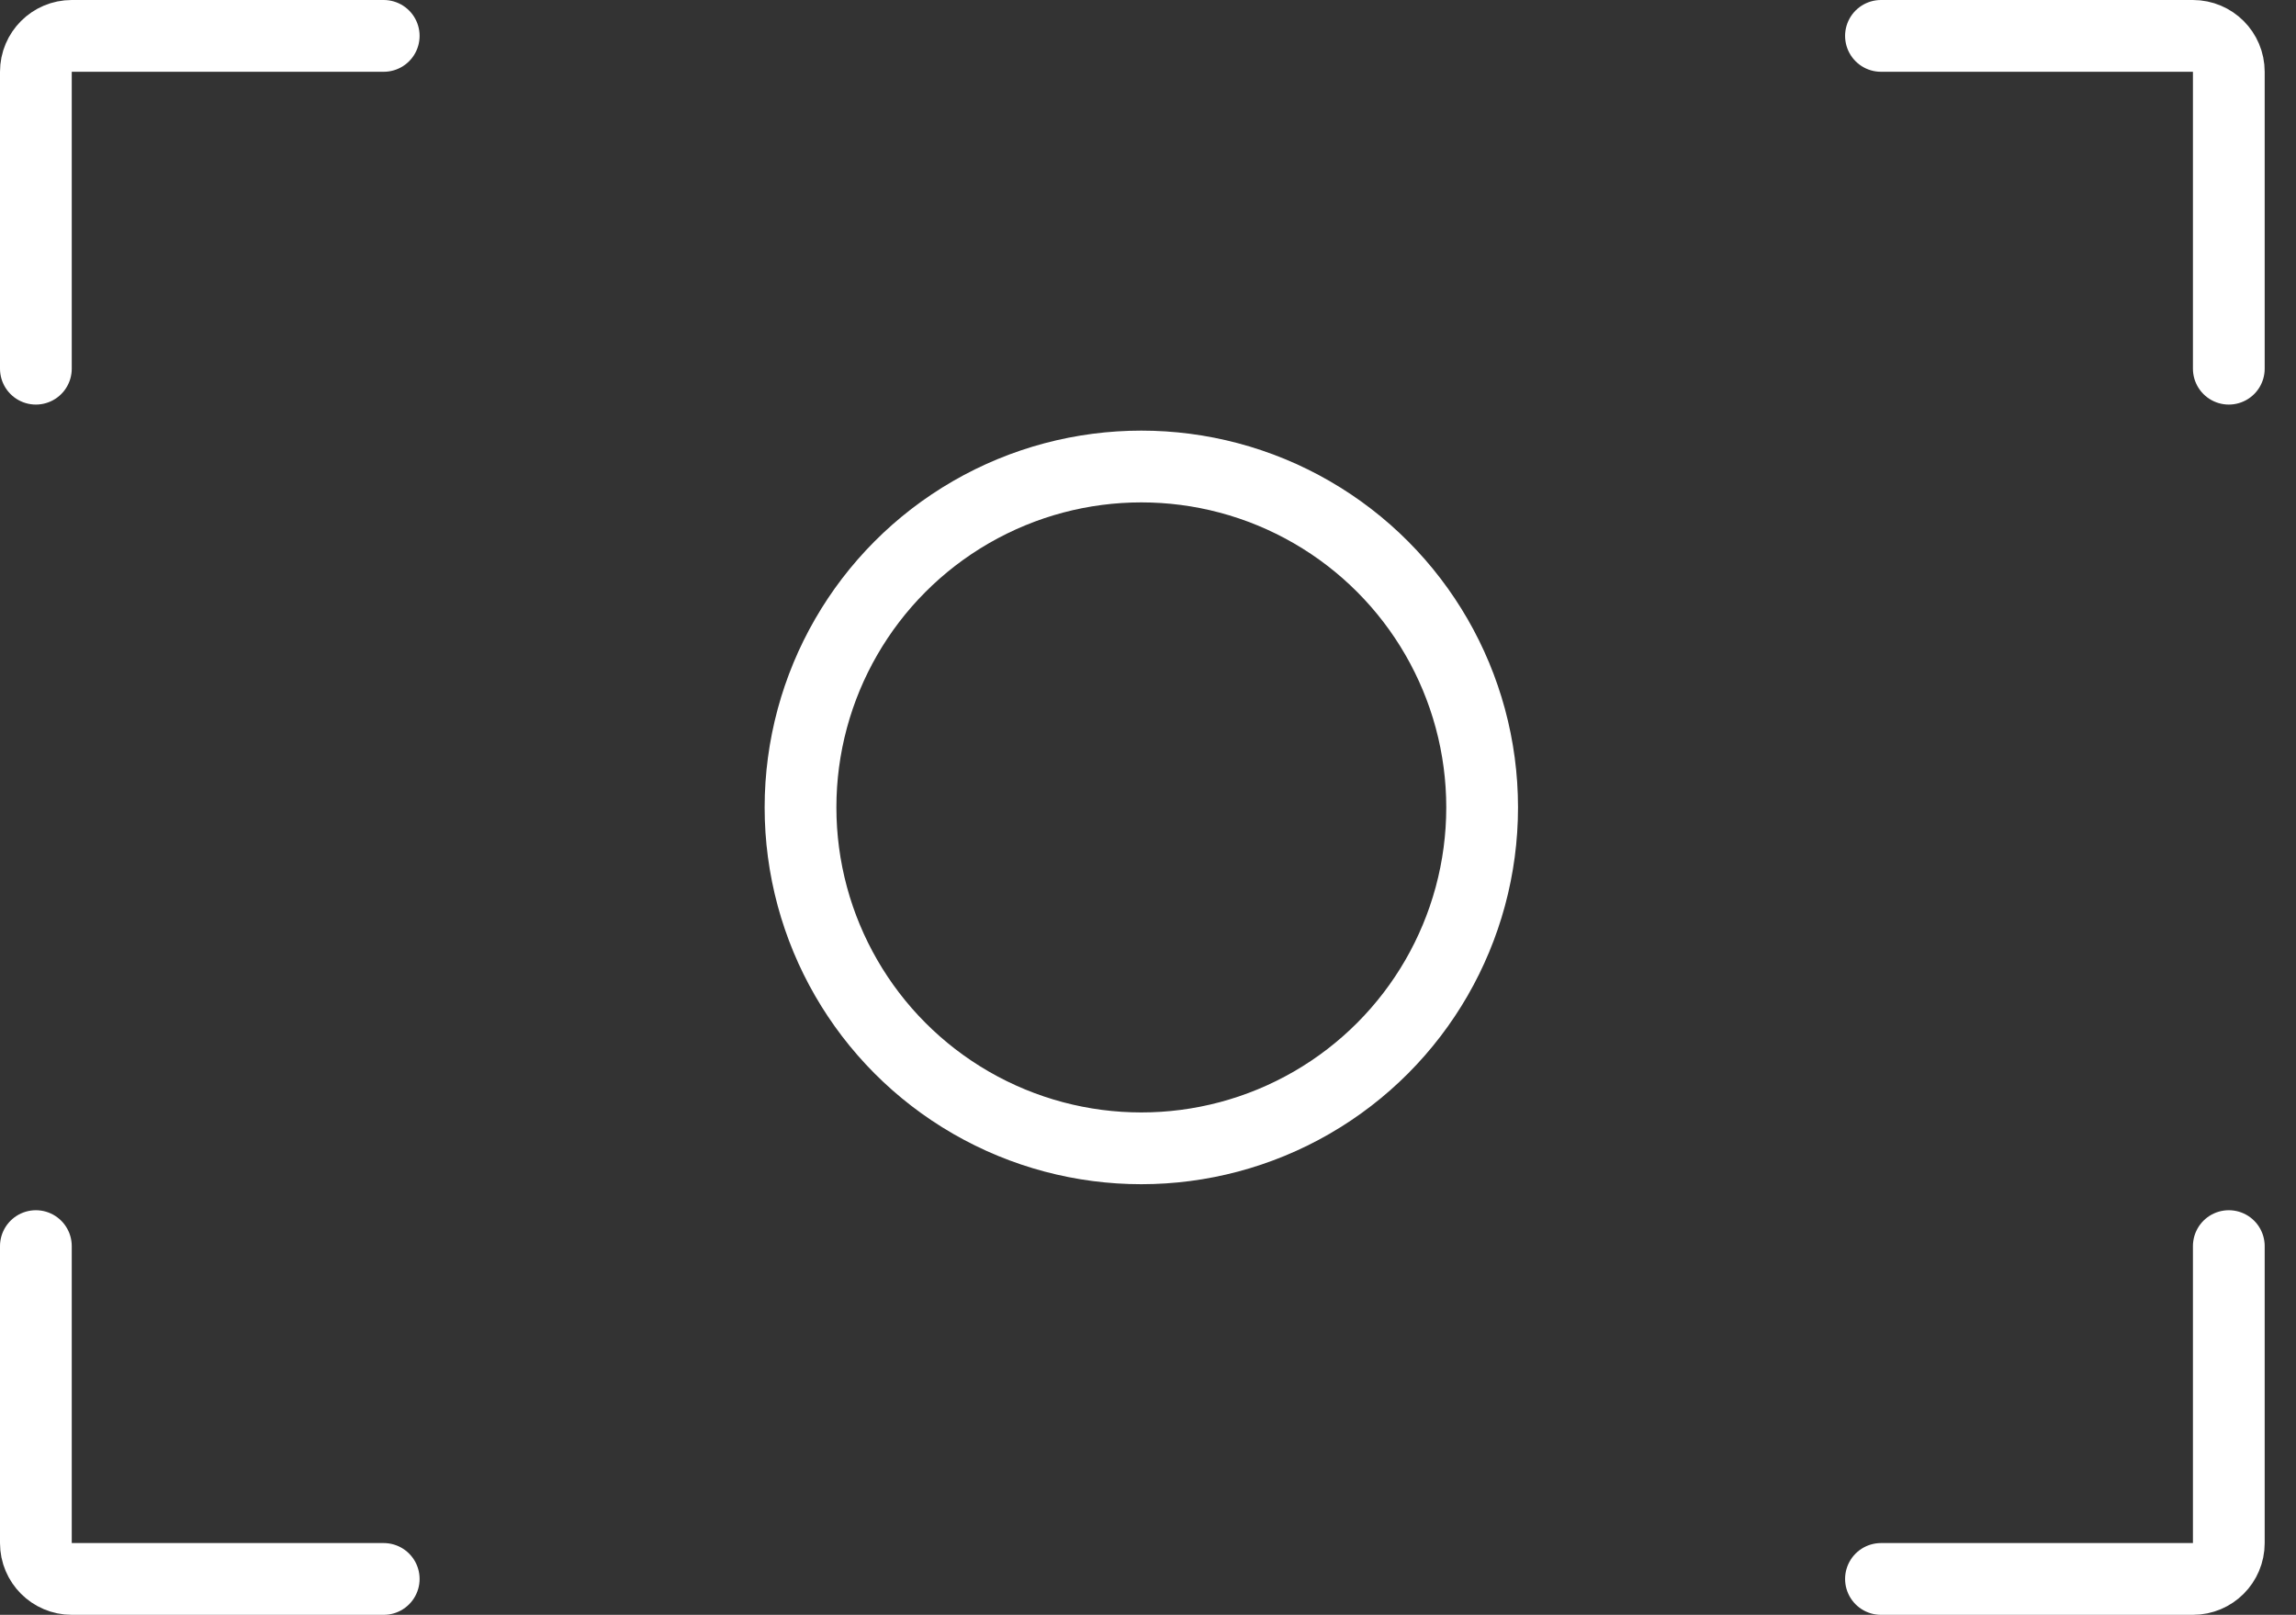
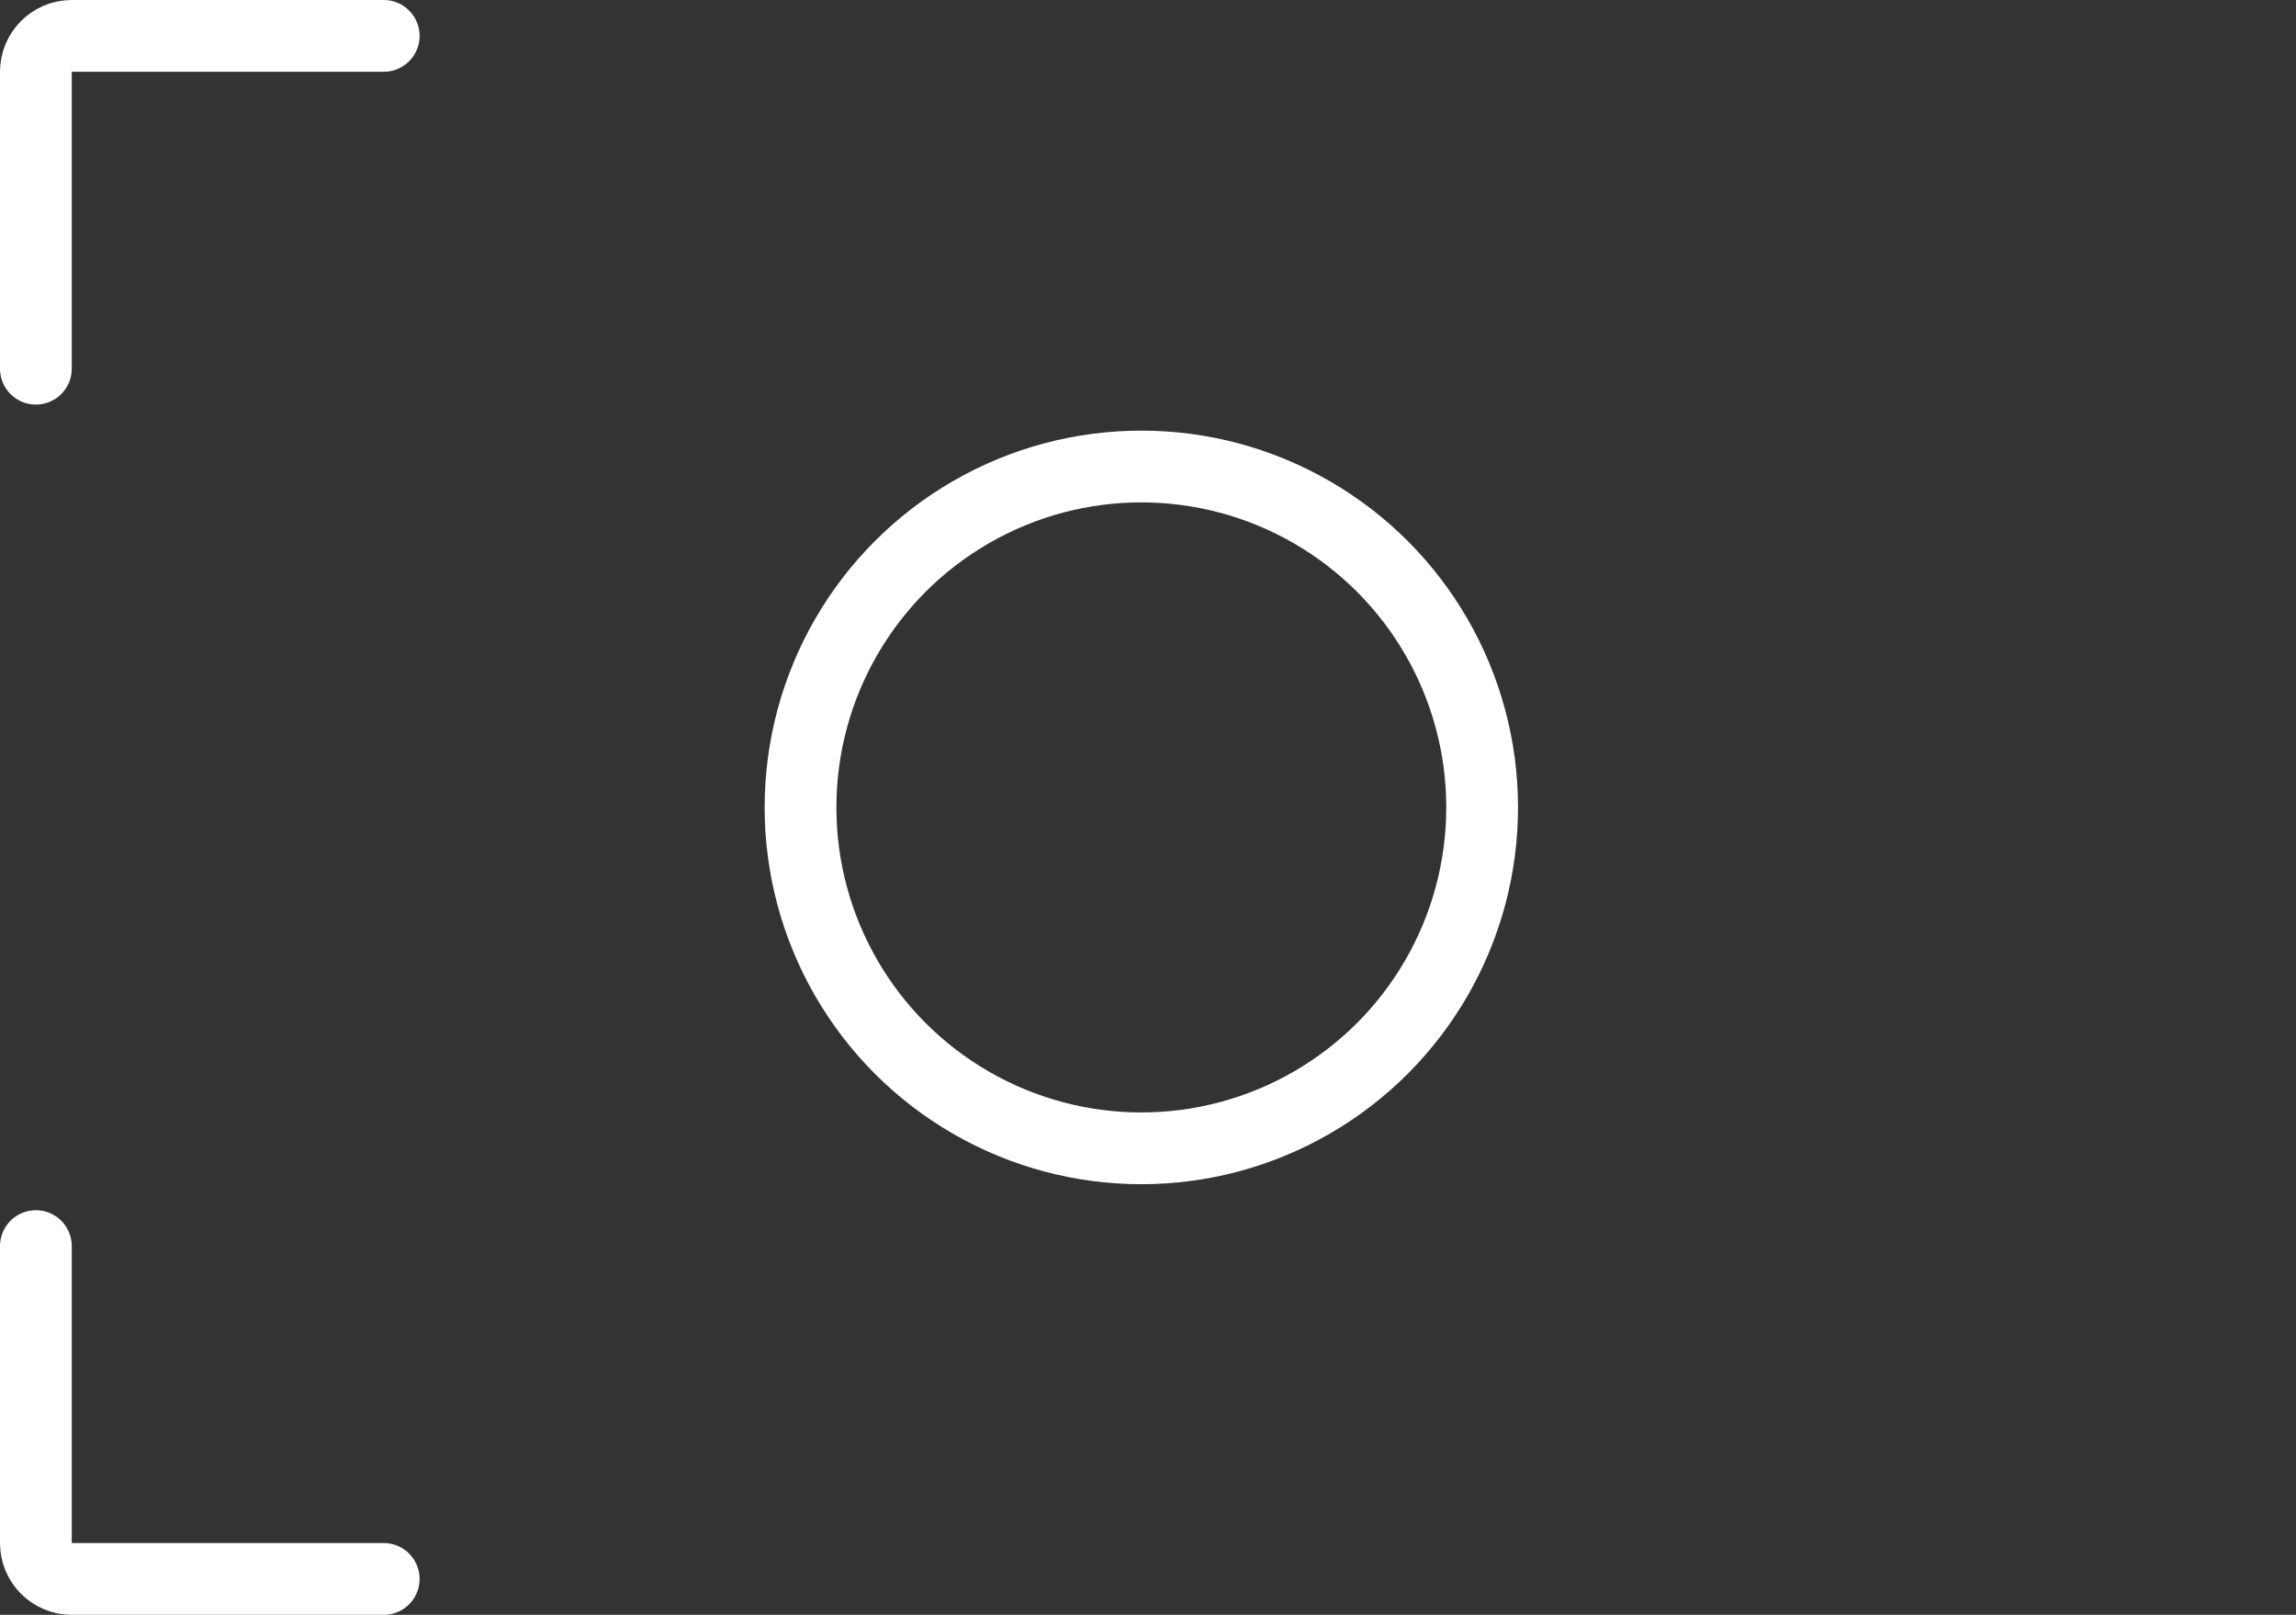
<svg xmlns="http://www.w3.org/2000/svg" width="64" height="45" viewBox="0 0 64 45" fill="none">
  <rect x="0" y="0" width="64" height="45" fill="#333333" stroke="none" />
-   <path d="M62.127 34.725L62.127 43C62.127 43.552 61.68 44 61.127 44L52.431 44" stroke="white" stroke-width="2" stroke-linecap="round" />
-   <path d="M62.127 10.274L62.127 2C62.127 1.448 61.68 1 61.127 1L52.431 1" stroke="white" stroke-width="2" stroke-linecap="round" />
  <path d="M1 10.274L1 2C1 1.448 1.448 1 2 1L10.696 1" stroke="white" stroke-width="2" stroke-linecap="round" />
  <path d="M1 34.725L1 43C1 43.552 1.448 44 2 44L10.696 44" stroke="white" stroke-width="2" stroke-linecap="round" />
  <circle cx="31.814" cy="22.5" r="9.5" stroke="white" stroke-width="2" />
</svg>